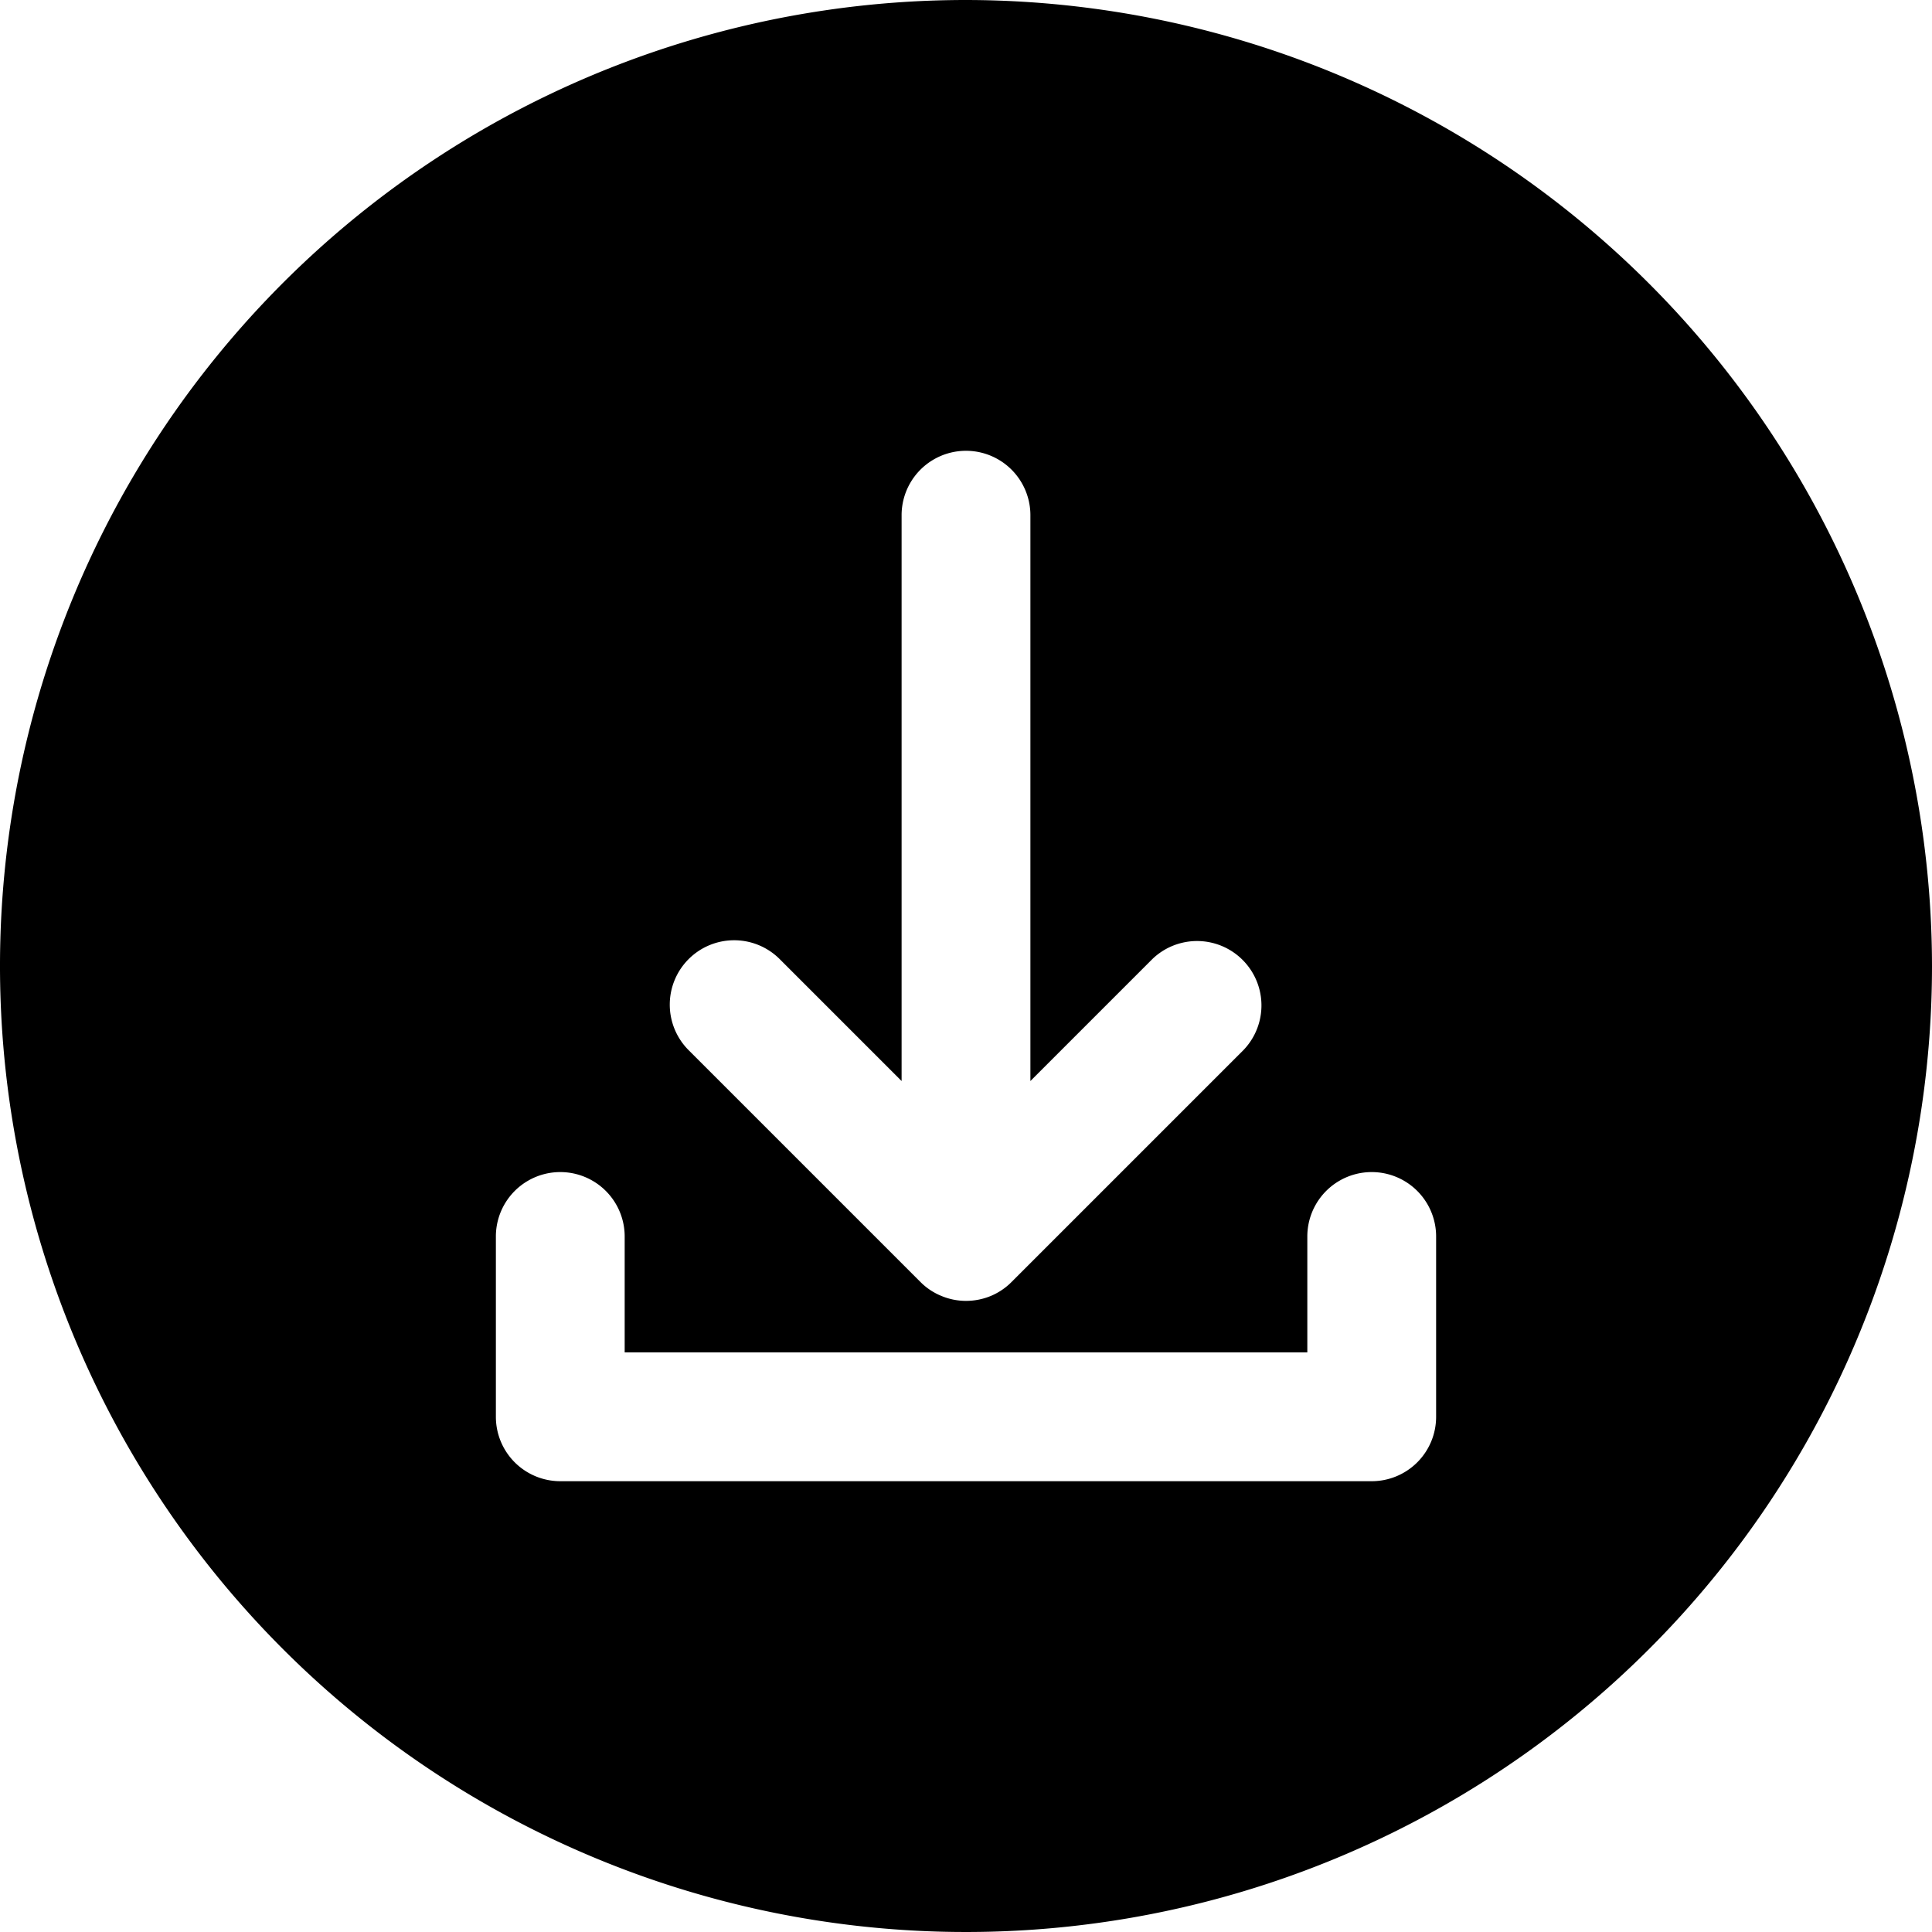
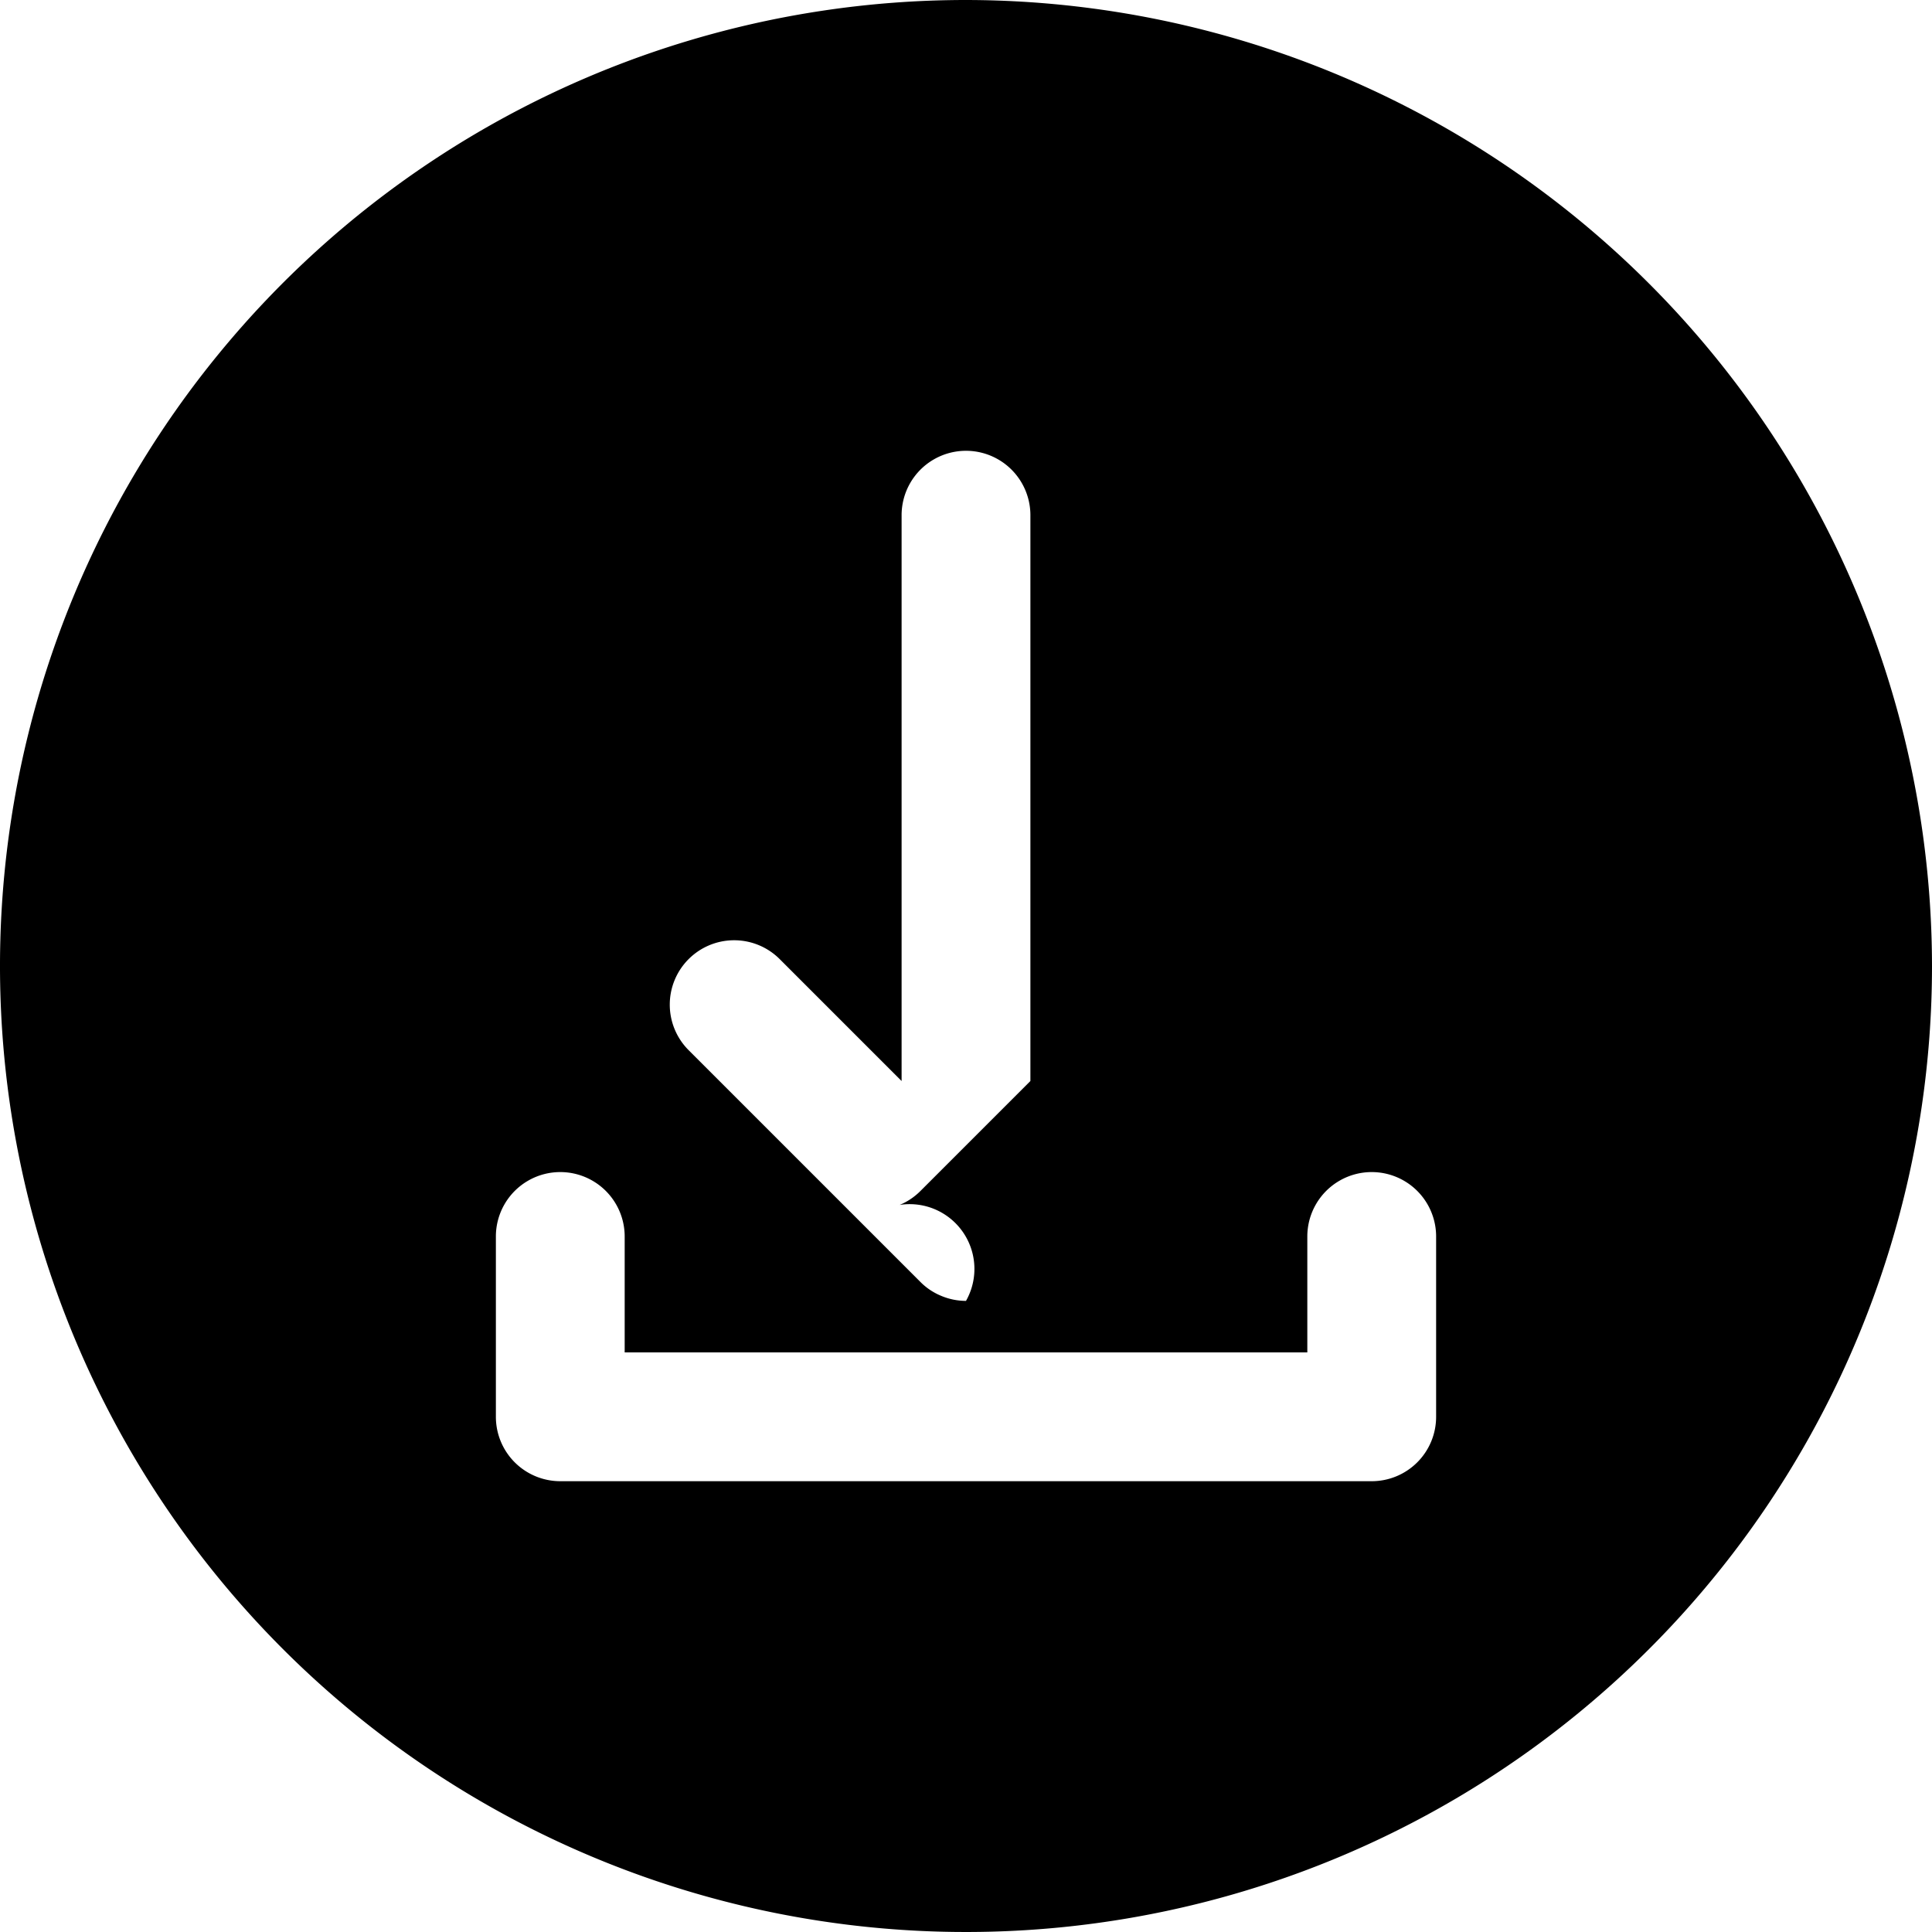
<svg xmlns="http://www.w3.org/2000/svg" data-name="Layer 2" height="30.0" preserveAspectRatio="xMidYMid meet" version="1.0" viewBox="1.0 1.0 30.0 30.0" width="30.0" zoomAndPan="magnify">
  <g id="change1_1">
-     <path d="M16,1A15,15,0,1,0,31,16,15.017,15.017,0,0,0,16,1ZM11.693,15.893a1,1,0,0,1,1.414,0L15,17.786V9a1,1,0,0,1,2,0v8.786l1.893-1.893a1,1,0,0,1,1.414,1.414l-3.6,3.6a.993.993,0,0,1-.323.217A1.006,1.006,0,0,1,16,21.2a.988.988,0,0,1-.385-.078.975.975,0,0,1-.323-.216l-3.6-3.6A1,1,0,0,1,11.693,15.893ZM23.3,23a1,1,0,0,1-1,1H9.7a1,1,0,0,1-1-1V20.2a1,1,0,0,1,2,0V22H21.3V20.2a1,1,0,0,1,2,0Z" fill="inherit" />
+     <path d="M16,1A15,15,0,1,0,31,16,15.017,15.017,0,0,0,16,1ZM11.693,15.893a1,1,0,0,1,1.414,0L15,17.786V9a1,1,0,0,1,2,0v8.786l1.893-1.893l-3.6,3.6a.993.993,0,0,1-.323.217A1.006,1.006,0,0,1,16,21.2a.988.988,0,0,1-.385-.078.975.975,0,0,1-.323-.216l-3.6-3.6A1,1,0,0,1,11.693,15.893ZM23.3,23a1,1,0,0,1-1,1H9.7a1,1,0,0,1-1-1V20.2a1,1,0,0,1,2,0V22H21.3V20.2a1,1,0,0,1,2,0Z" fill="inherit" />
  </g>
</svg>